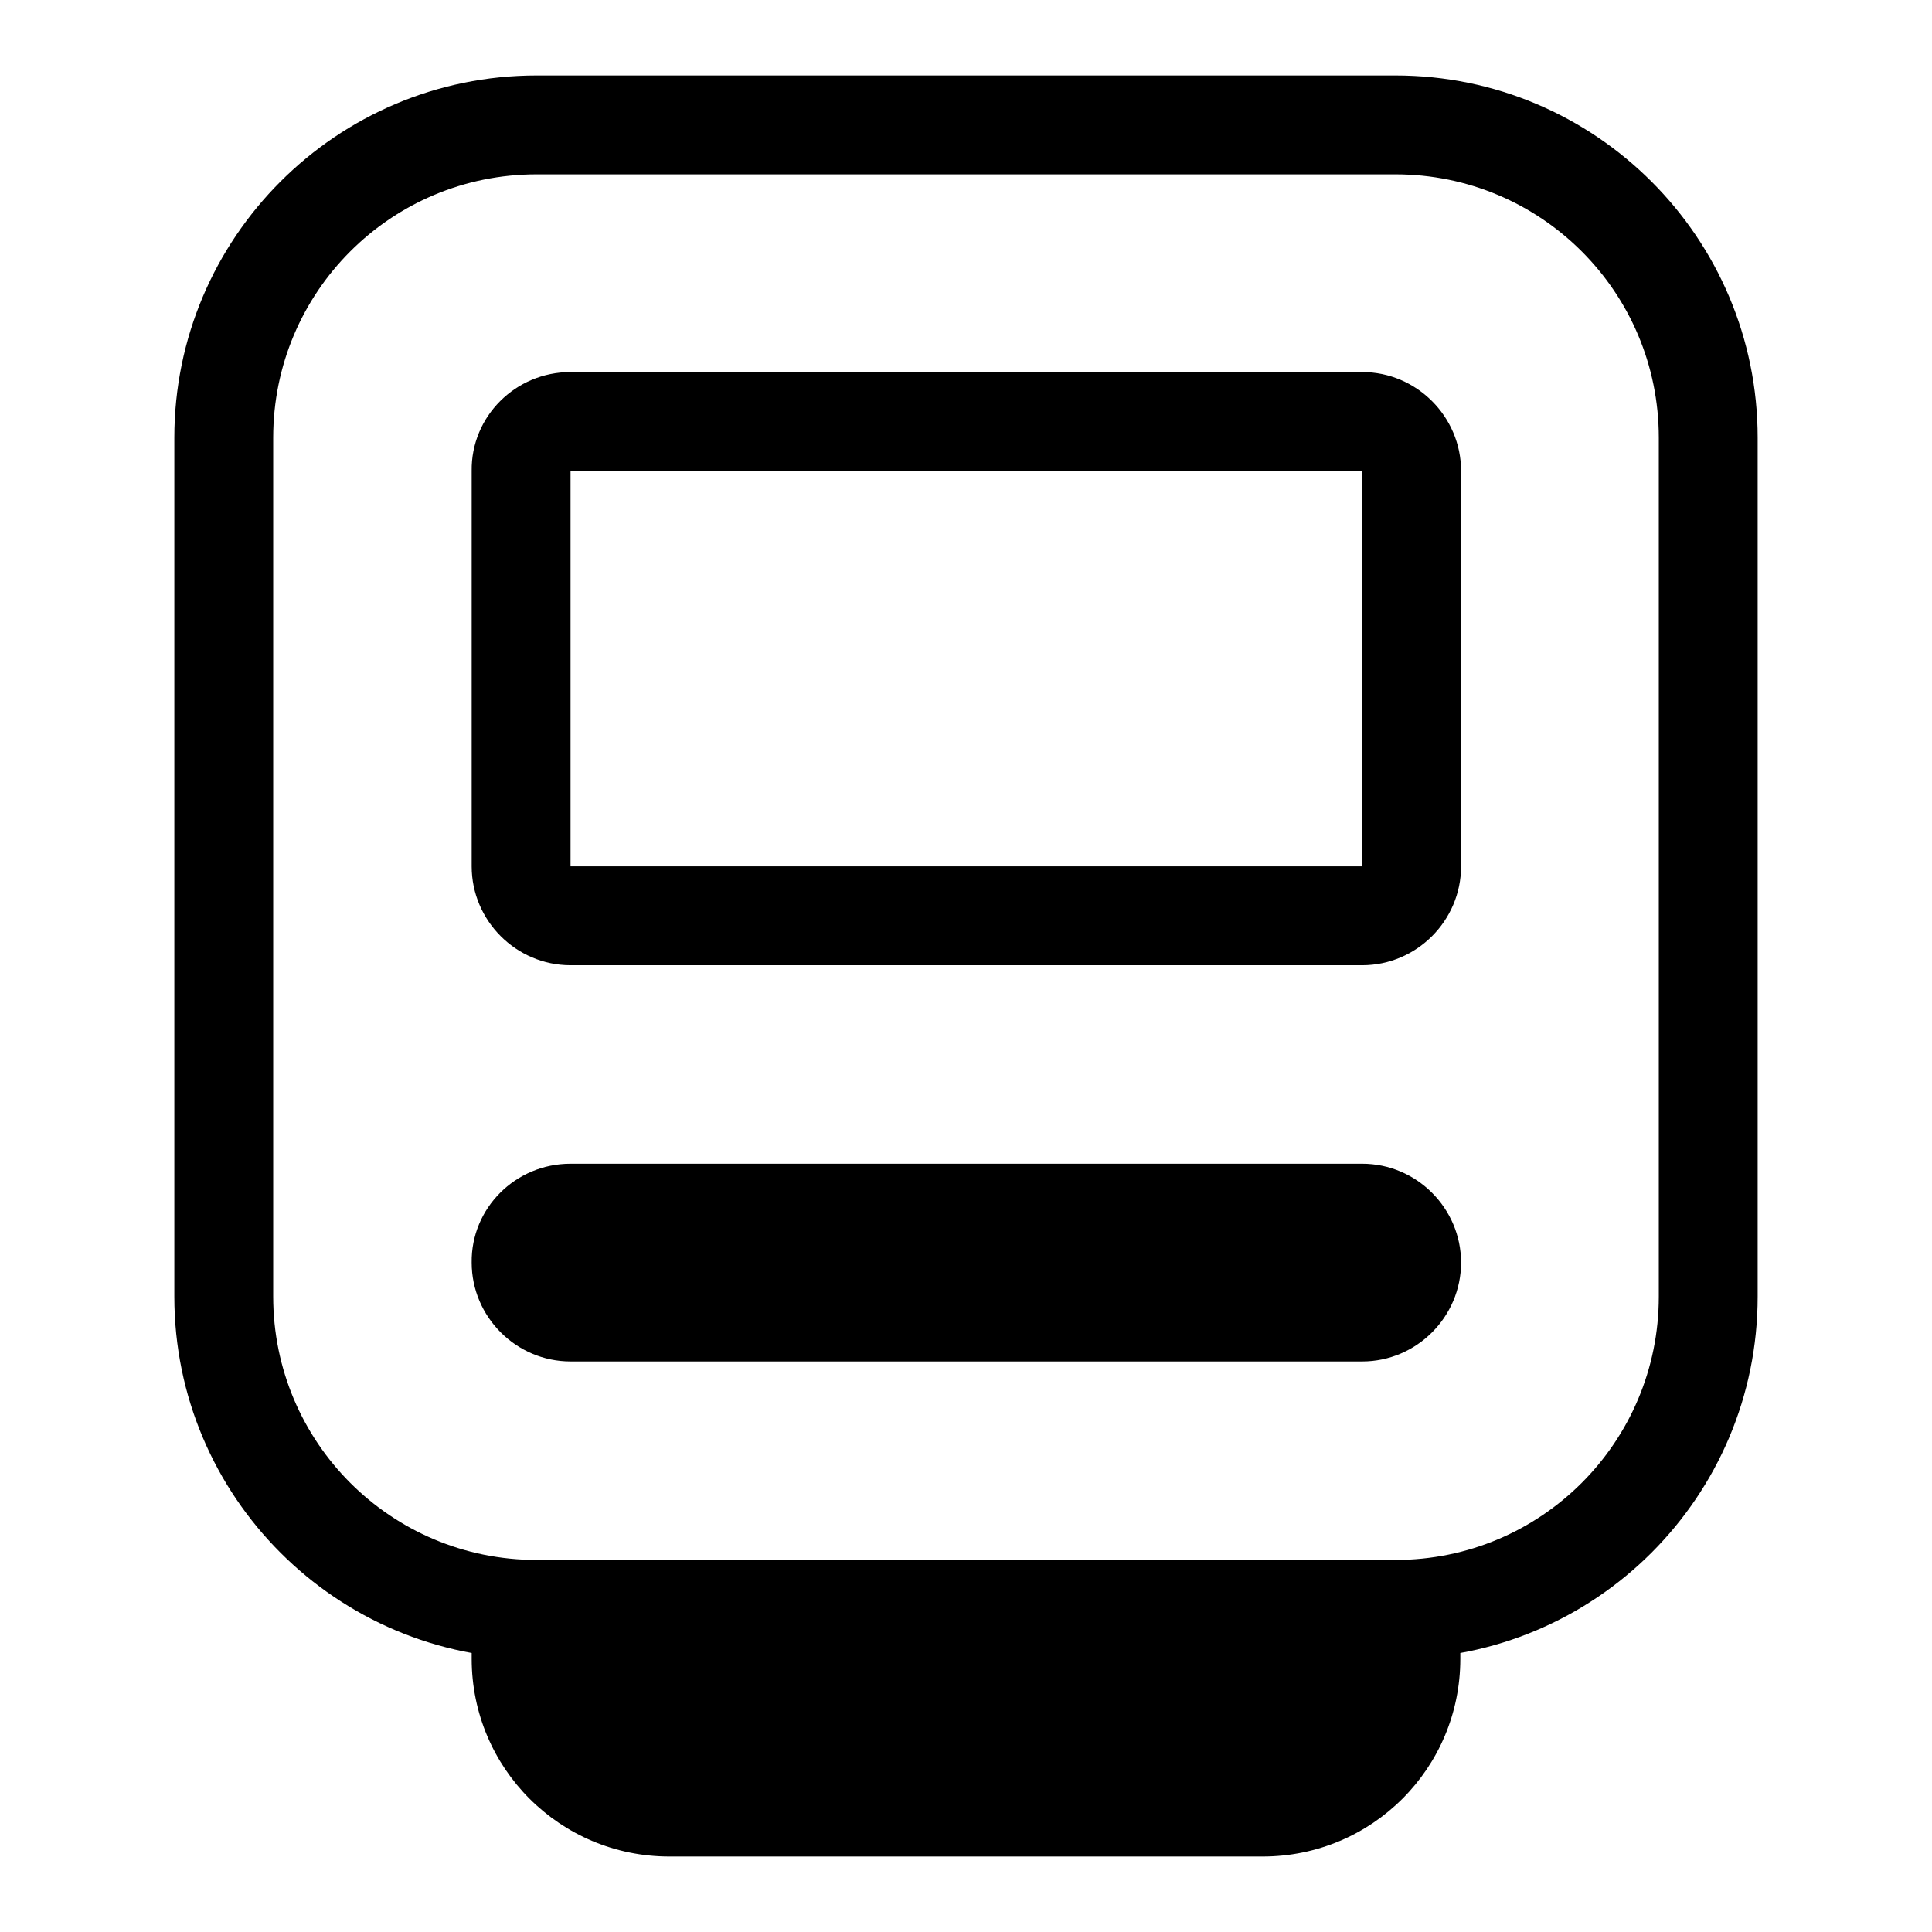
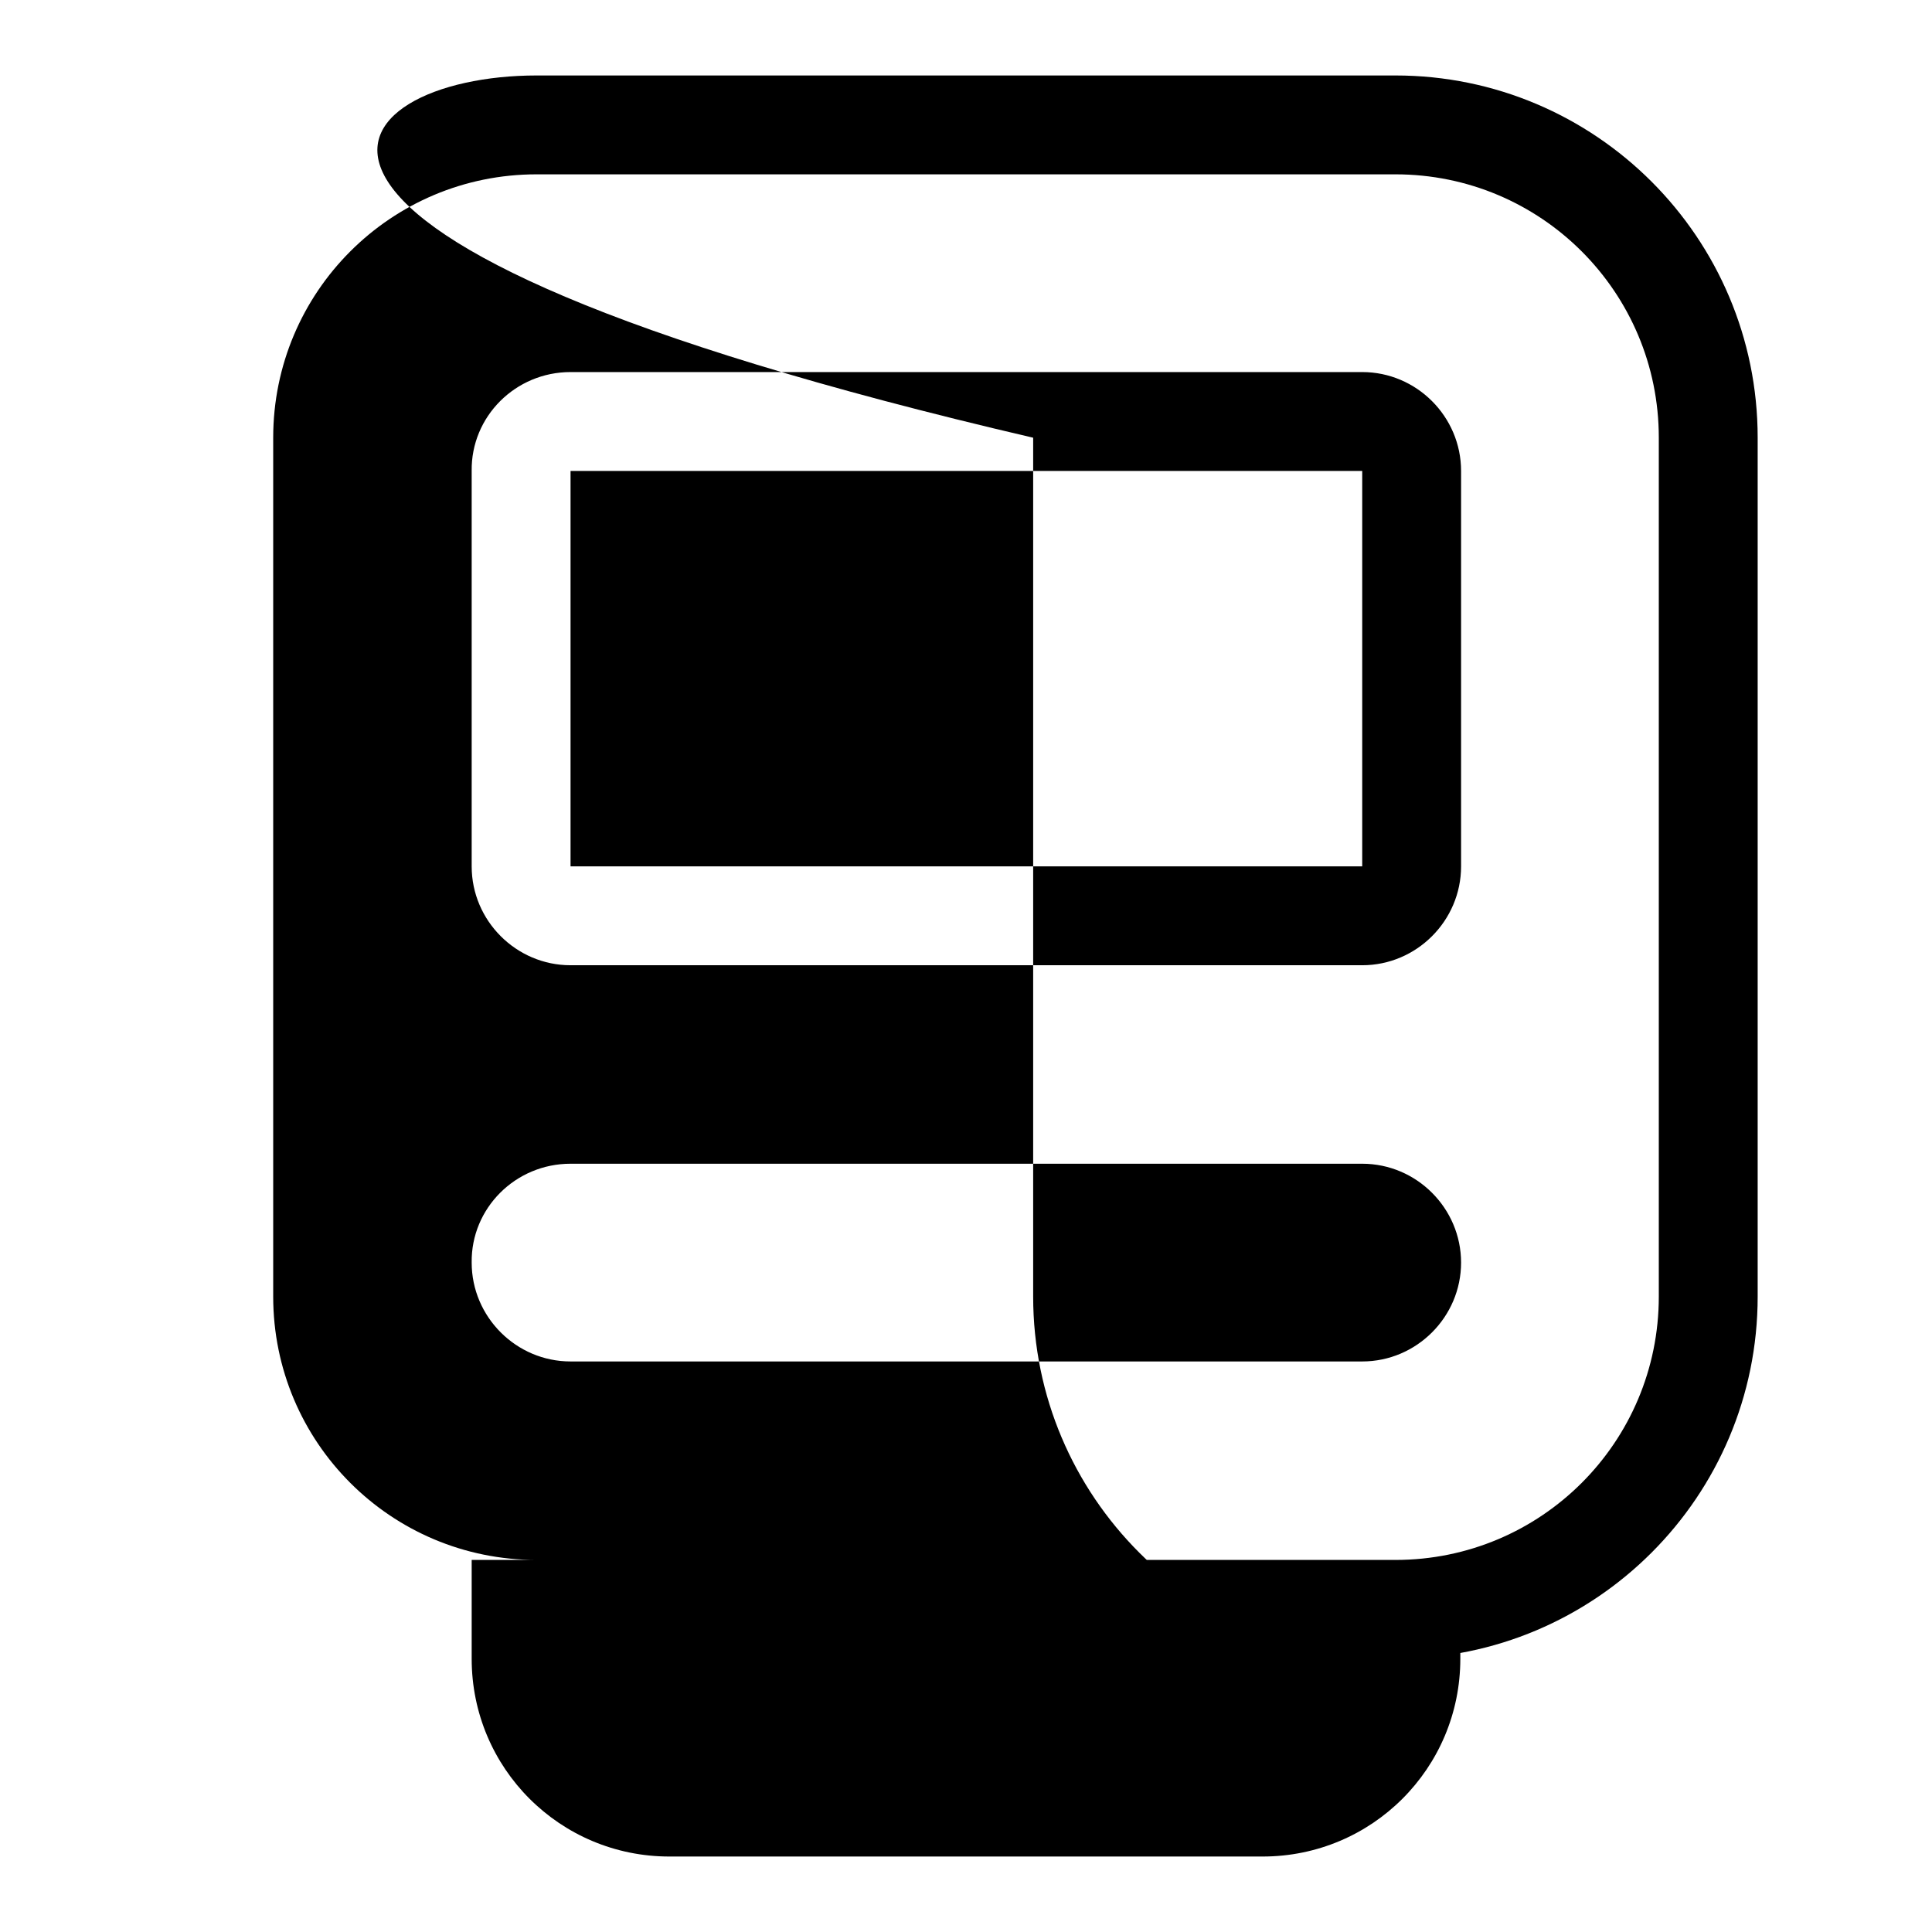
<svg xmlns="http://www.w3.org/2000/svg" version="1.1" x="0px" y="0px" viewBox="0 0 256 256" enable-background="new 0 0 256 256" xml:space="preserve">
  <g>
-     <path fill="#000000" d="M71.1,23.1c-19.3,0-34.9,15.6-34.9,34.9v113.8c0,19.3,15.6,34.9,34.9,34.9h113.8 c19.3,0,34.9-15.6,34.9-34.9V58c0-19.3-15.6-34.9-34.9-34.9H71.1z M71.1,10h113.8c26.5,0,48,21.5,48,48v113.8c0,26.5-21.5,48-48,48 H71.1c-26.5,0-48-21.5-48-48V58C23.1,31.5,44.6,10,71.1,10z M75.6,154.2h104.9c7.2,0,13.1,5.9,13.1,13.1c0,7.2-5.9,13.1-13.1,13.1 c0,0,0,0,0,0H75.6c-7.2,0-13.1-5.9-13.1-13.1C62.4,160.1,68.3,154.2,75.6,154.2C75.5,154.2,75.6,154.2,75.6,154.2z M75.6,62.4v52.4 h104.9V62.4H75.6z M75.6,49.3h104.9c7.2,0,13.1,5.9,13.1,13.1l0,0v52.4c0,7.2-5.9,13.1-13.1,13.1l0,0H75.6 c-7.2,0-13.1-5.9-13.1-13.1V62.4C62.4,55.2,68.3,49.3,75.6,49.3z M62.4,206.7h131.1v13.1c0,14.5-11.7,26.2-26.2,26.2l0,0H88.7 c-14.5,0-26.2-11.7-26.2-26.2V206.7L62.4,206.7z" />
+     <path fill="#000000" d="M71.1,23.1c-19.3,0-34.9,15.6-34.9,34.9v113.8c0,19.3,15.6,34.9,34.9,34.9h113.8 c19.3,0,34.9-15.6,34.9-34.9V58c0-19.3-15.6-34.9-34.9-34.9H71.1z M71.1,10h113.8c26.5,0,48,21.5,48,48v113.8c0,26.5-21.5,48-48,48 c-26.5,0-48-21.5-48-48V58C23.1,31.5,44.6,10,71.1,10z M75.6,154.2h104.9c7.2,0,13.1,5.9,13.1,13.1c0,7.2-5.9,13.1-13.1,13.1 c0,0,0,0,0,0H75.6c-7.2,0-13.1-5.9-13.1-13.1C62.4,160.1,68.3,154.2,75.6,154.2C75.5,154.2,75.6,154.2,75.6,154.2z M75.6,62.4v52.4 h104.9V62.4H75.6z M75.6,49.3h104.9c7.2,0,13.1,5.9,13.1,13.1l0,0v52.4c0,7.2-5.9,13.1-13.1,13.1l0,0H75.6 c-7.2,0-13.1-5.9-13.1-13.1V62.4C62.4,55.2,68.3,49.3,75.6,49.3z M62.4,206.7h131.1v13.1c0,14.5-11.7,26.2-26.2,26.2l0,0H88.7 c-14.5,0-26.2-11.7-26.2-26.2V206.7L62.4,206.7z" />
  </g>
</svg>